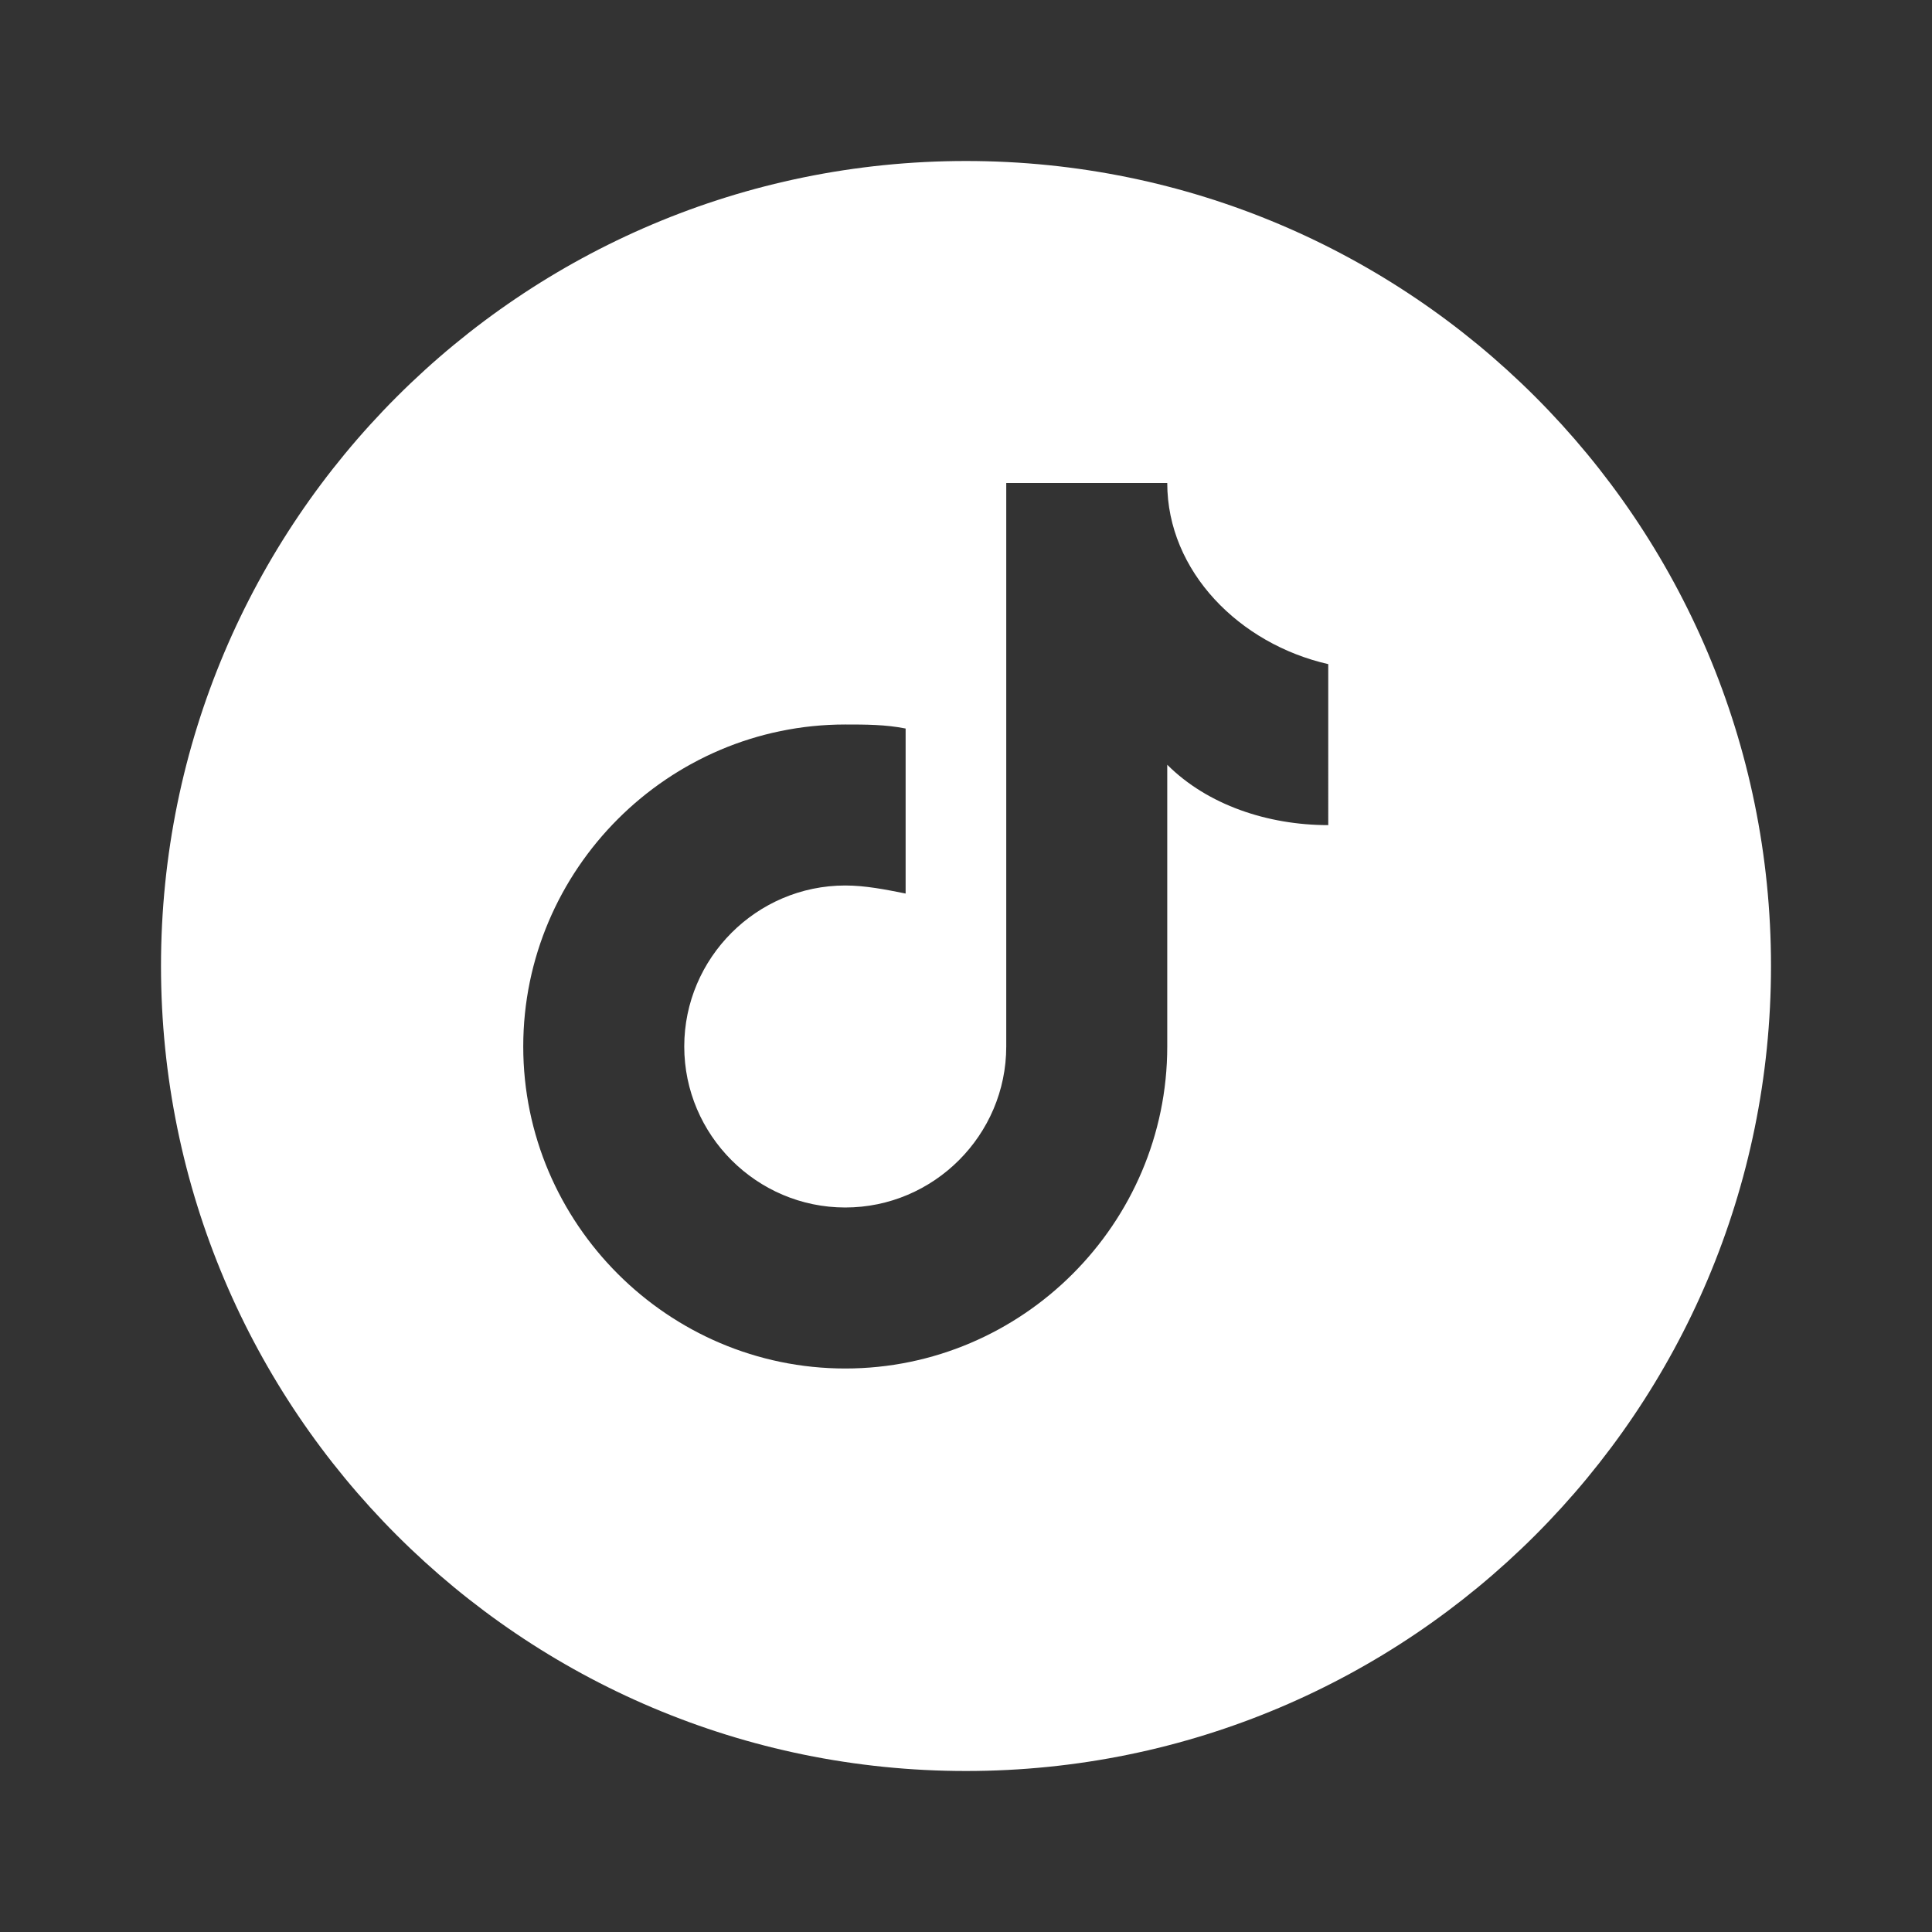
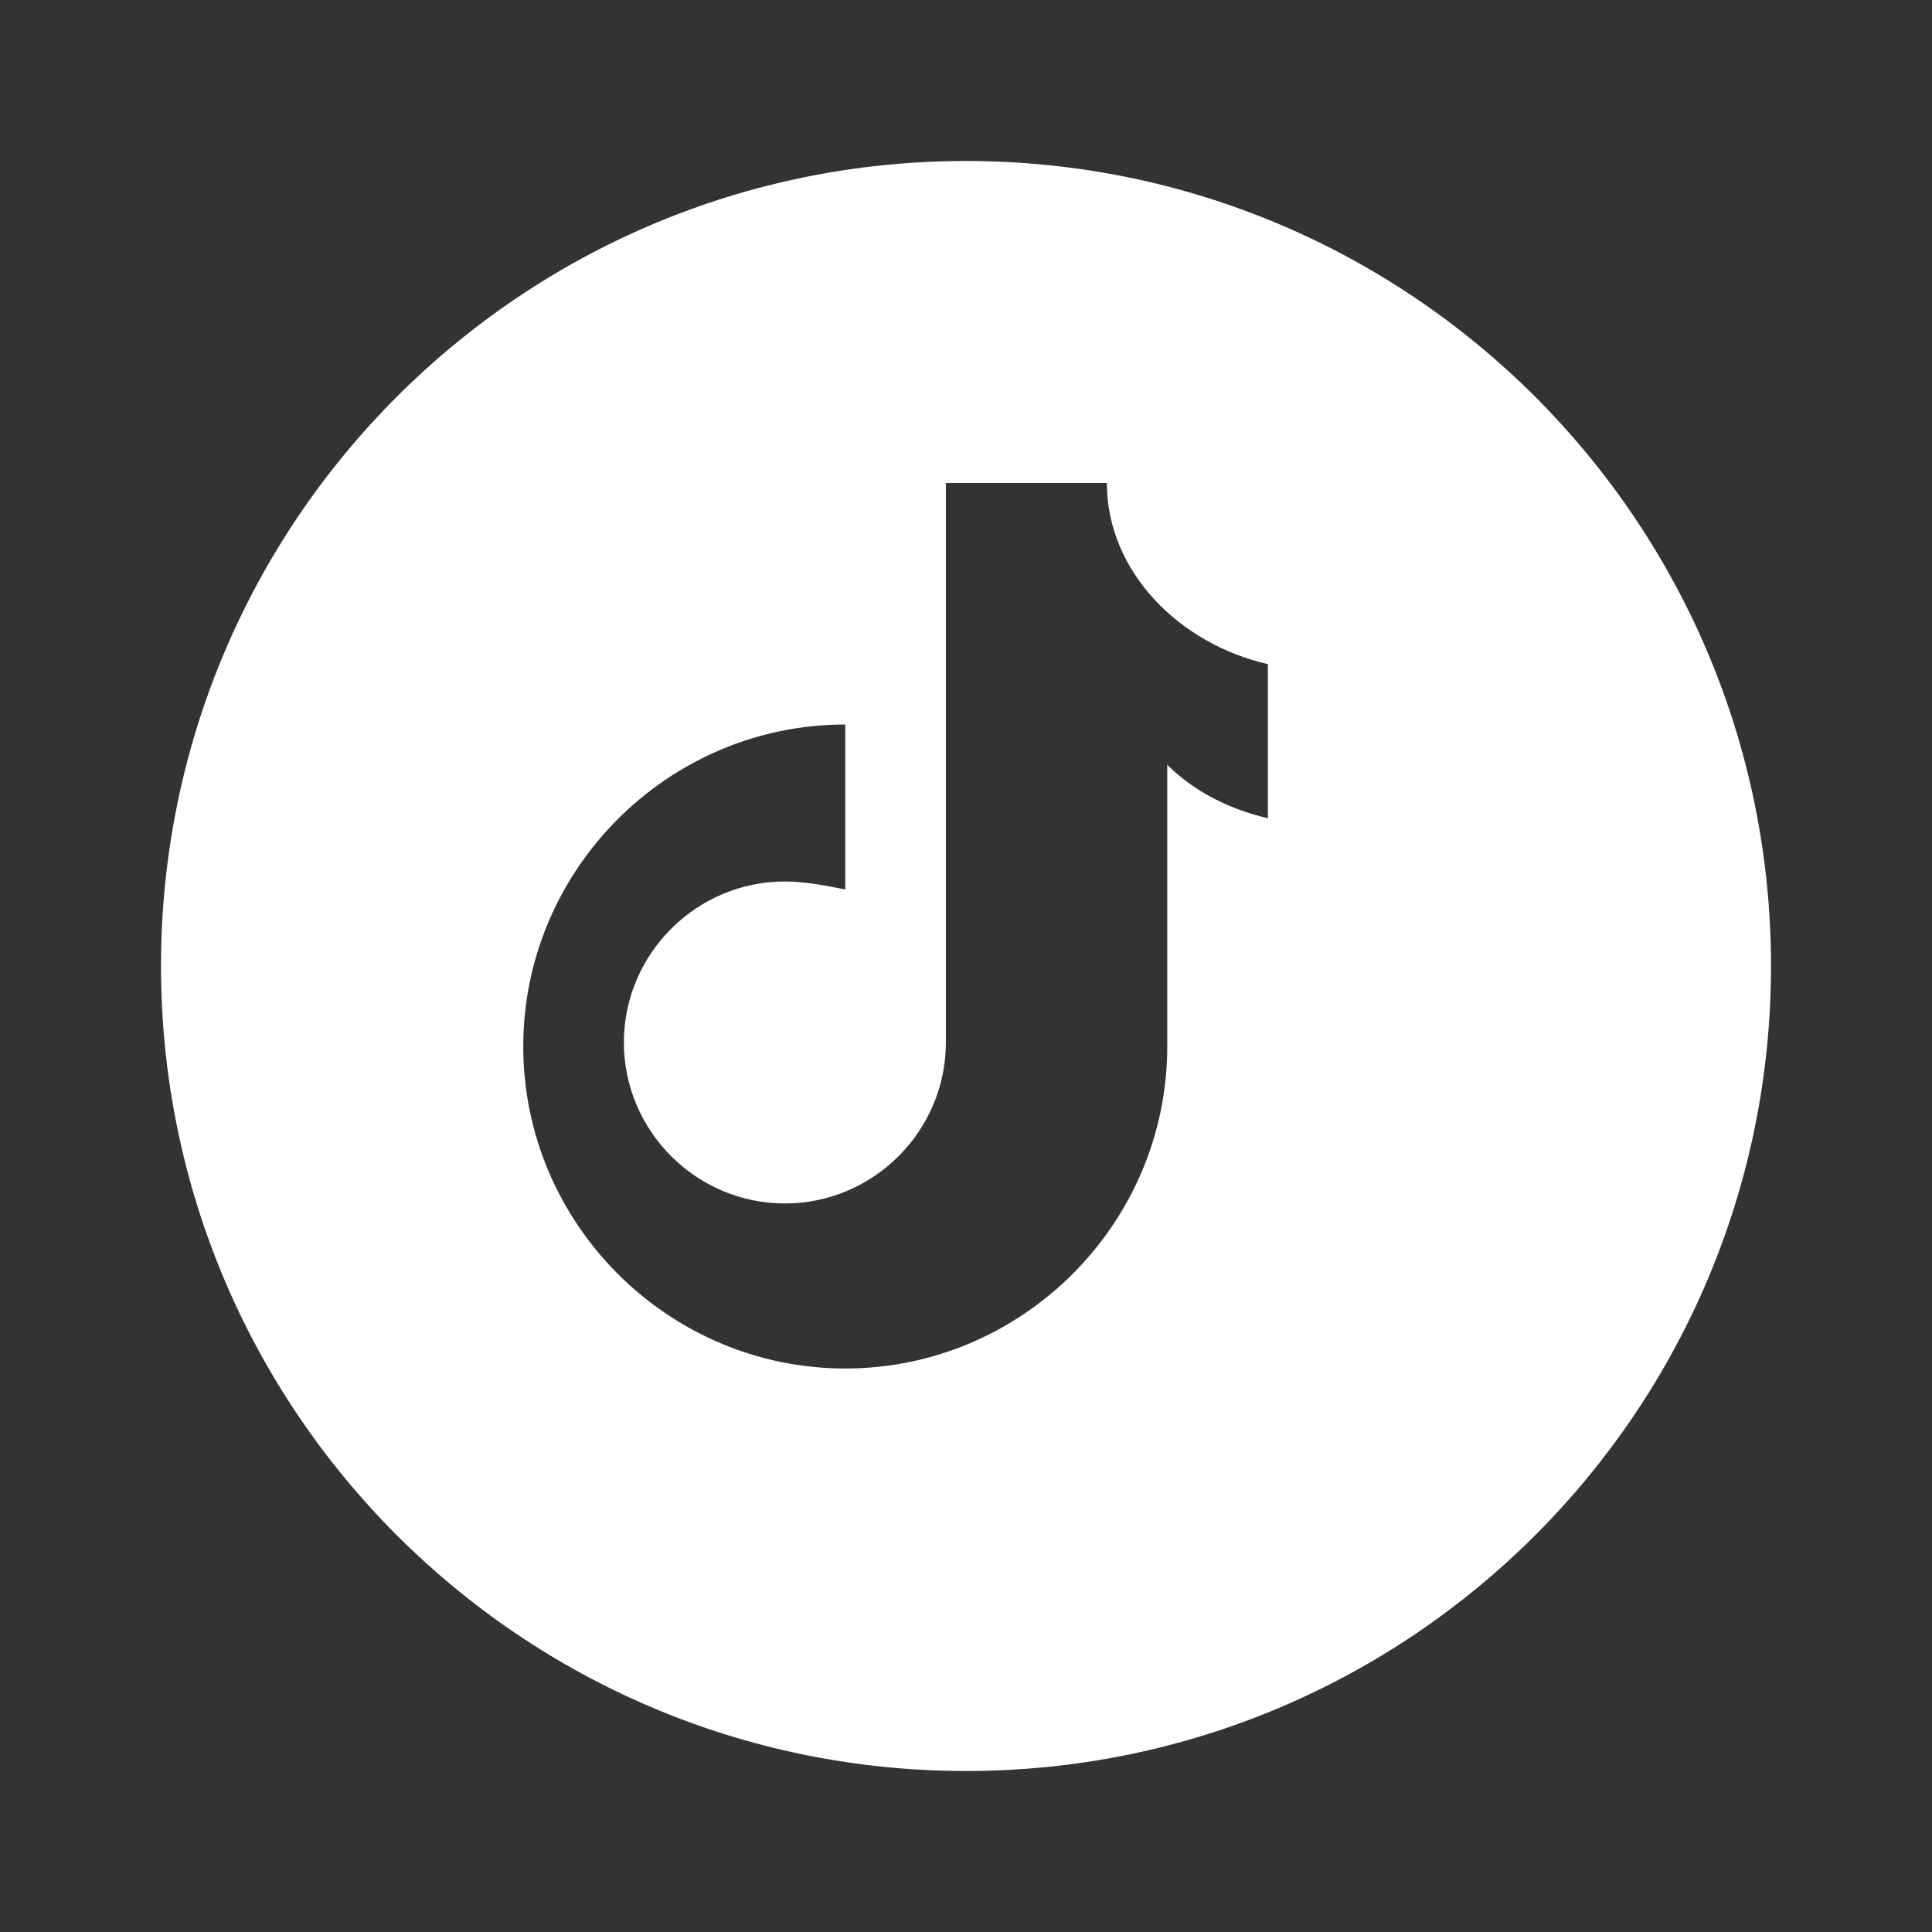
<svg xmlns="http://www.w3.org/2000/svg" viewBox="0 0 48 48" width="48" height="48" fill="white">
  <rect x="0" y="0" width="48" height="48" fill="#333333" stroke="none" />
-   <path d="M24,4C12.954,4,4,12.954,4,24s8.954,20,20,20s20-8.954,20-20S35.046,4,24,4z M33,20.5c-1.5,0-3-0.5-4-1.5v7c0,4.4-3.6,8-8,8s-8-3.6-8-8s3.6-8,8-8c0.5,0,1,0,1.5,0.1v4.1c-0.5-0.1-1-0.2-1.5-0.2c-2.2,0-4,1.8-4,4s1.8,4,4,4s4-1.8,4-4V12h4c0,2.2,1.8,4,4,4.5V20.5z" />
+   <path d="M24,4C12.954,4,4,12.954,4,24s8.954,20,20,20s20-8.954,20-20S35.046,4,24,4z M33,20.5c-1.5,0-3-0.5-4-1.5v7c0,4.4-3.6,8-8,8s-8-3.6-8-8s3.6-8,8-8v4.1c-0.5-0.1-1-0.2-1.5-0.2c-2.2,0-4,1.8-4,4s1.8,4,4,4s4-1.8,4-4V12h4c0,2.2,1.8,4,4,4.5V20.5z" />
</svg>